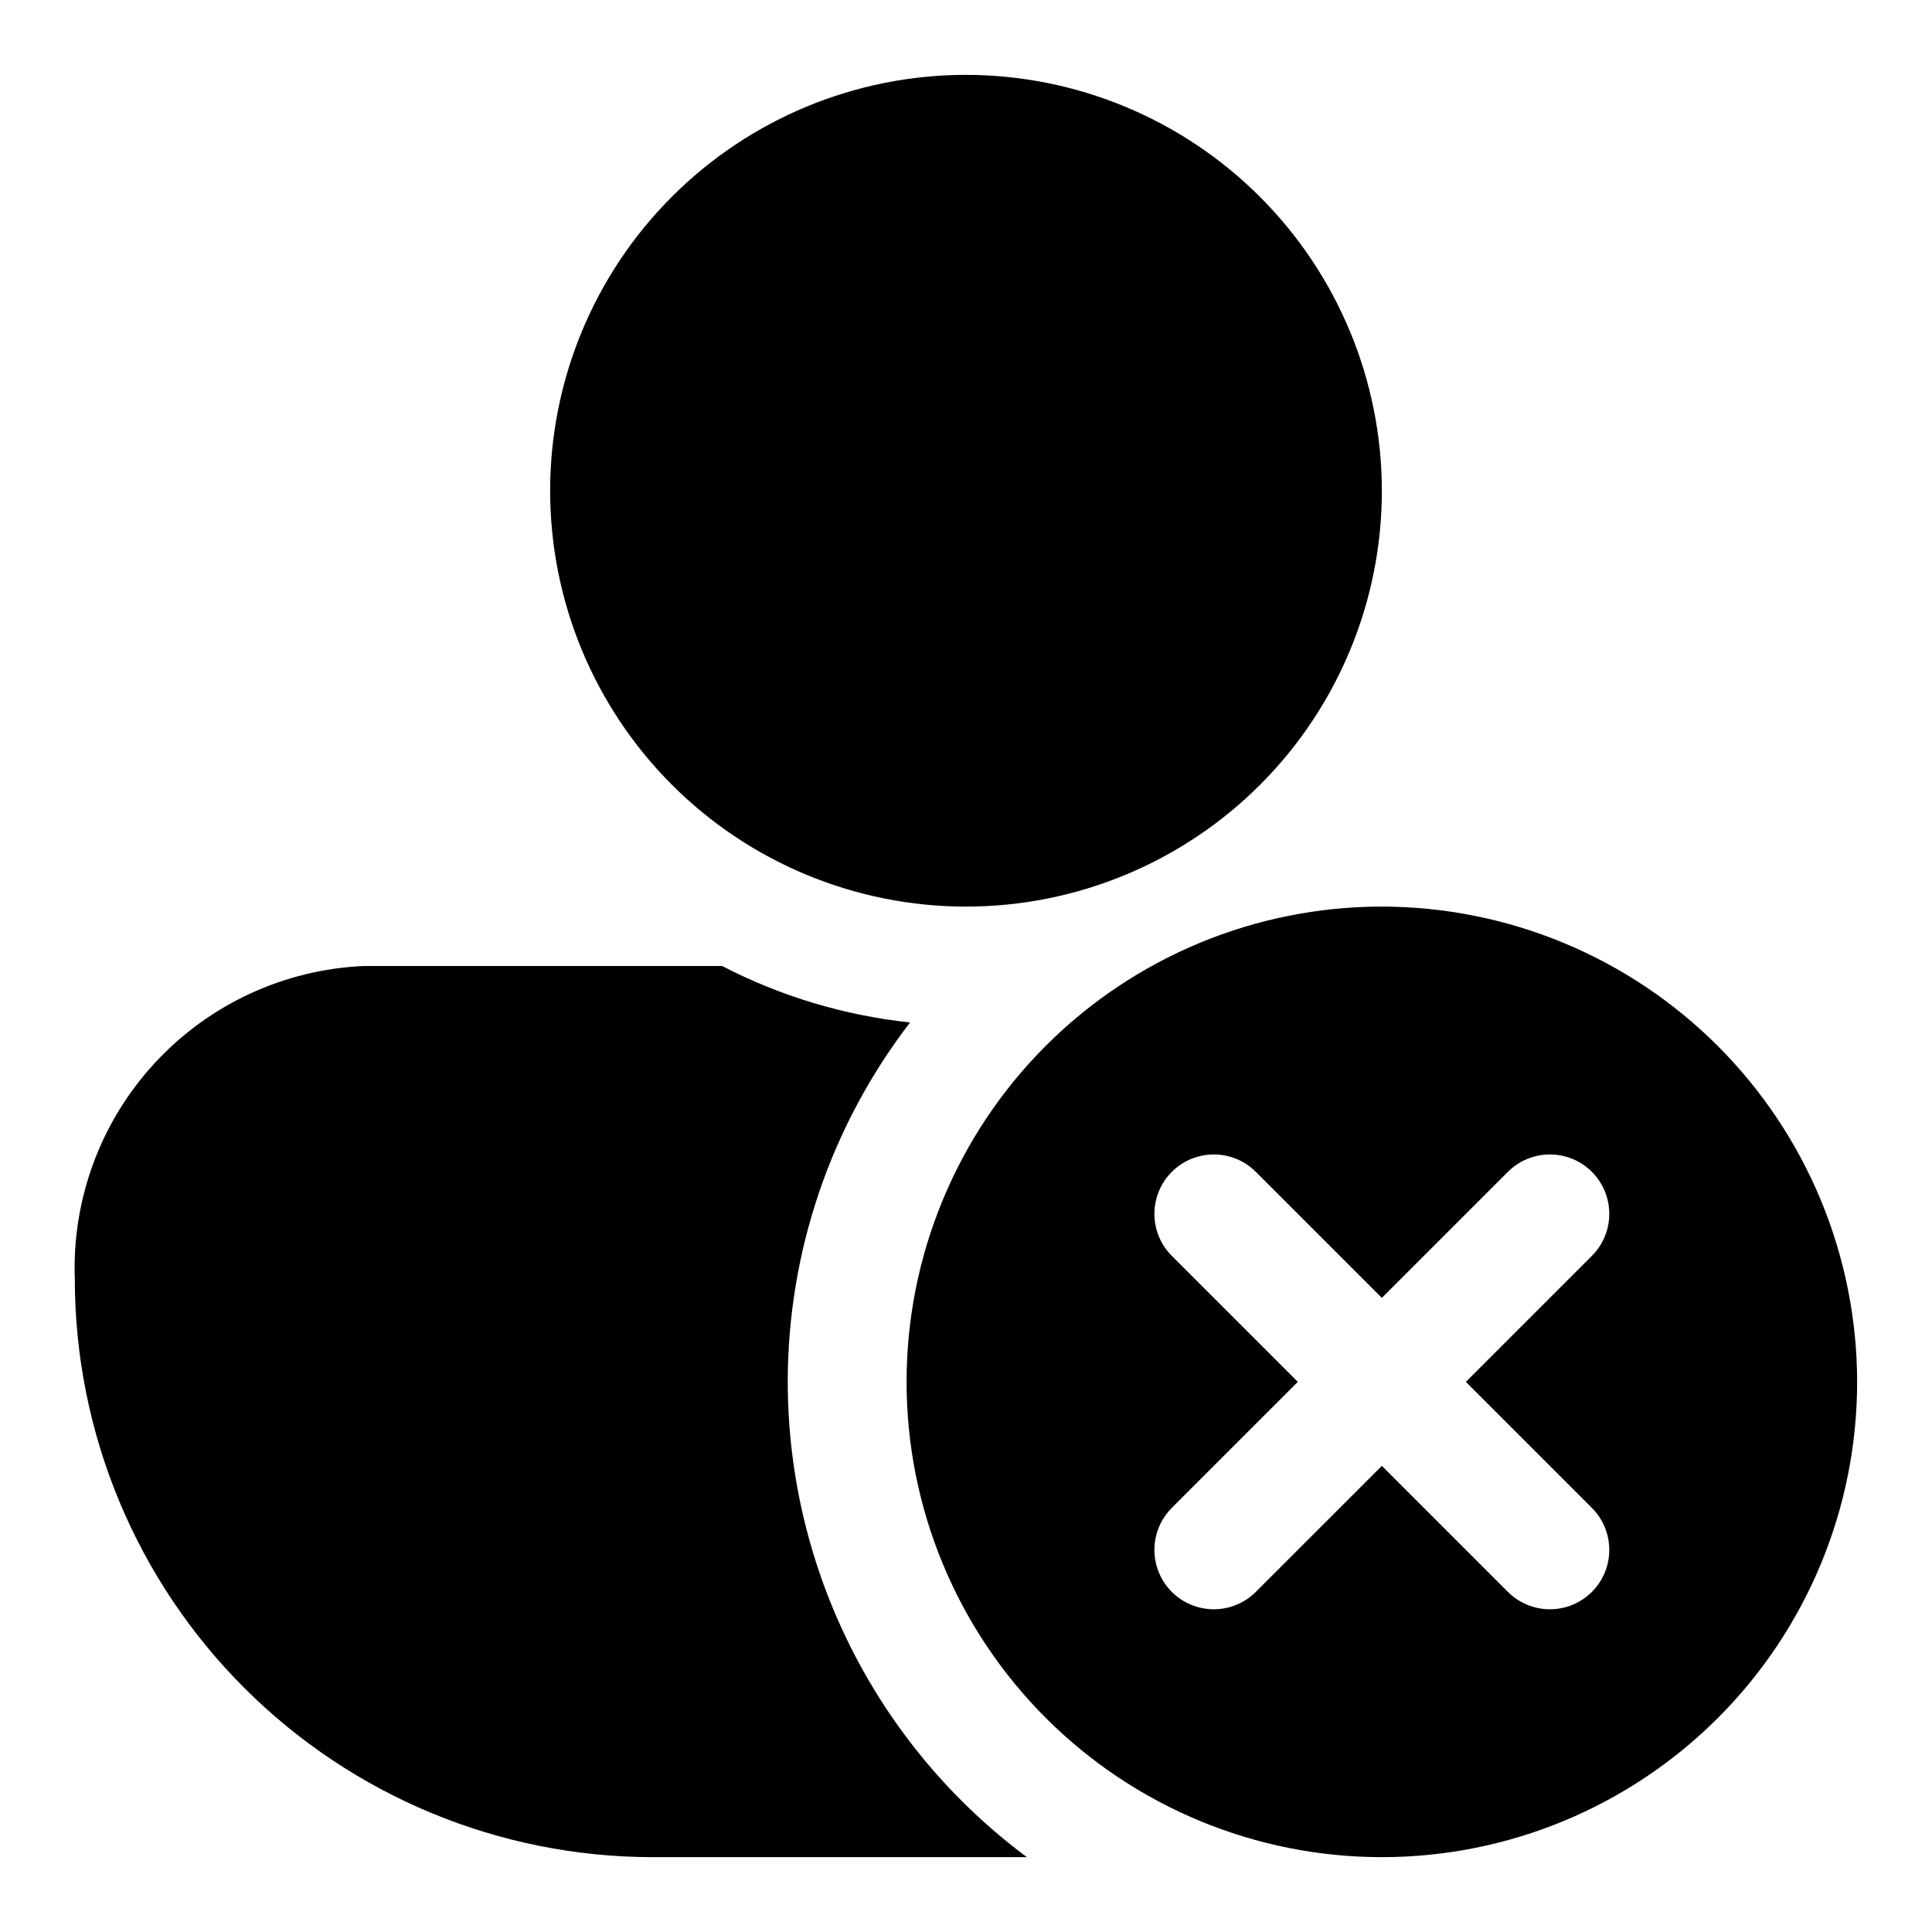
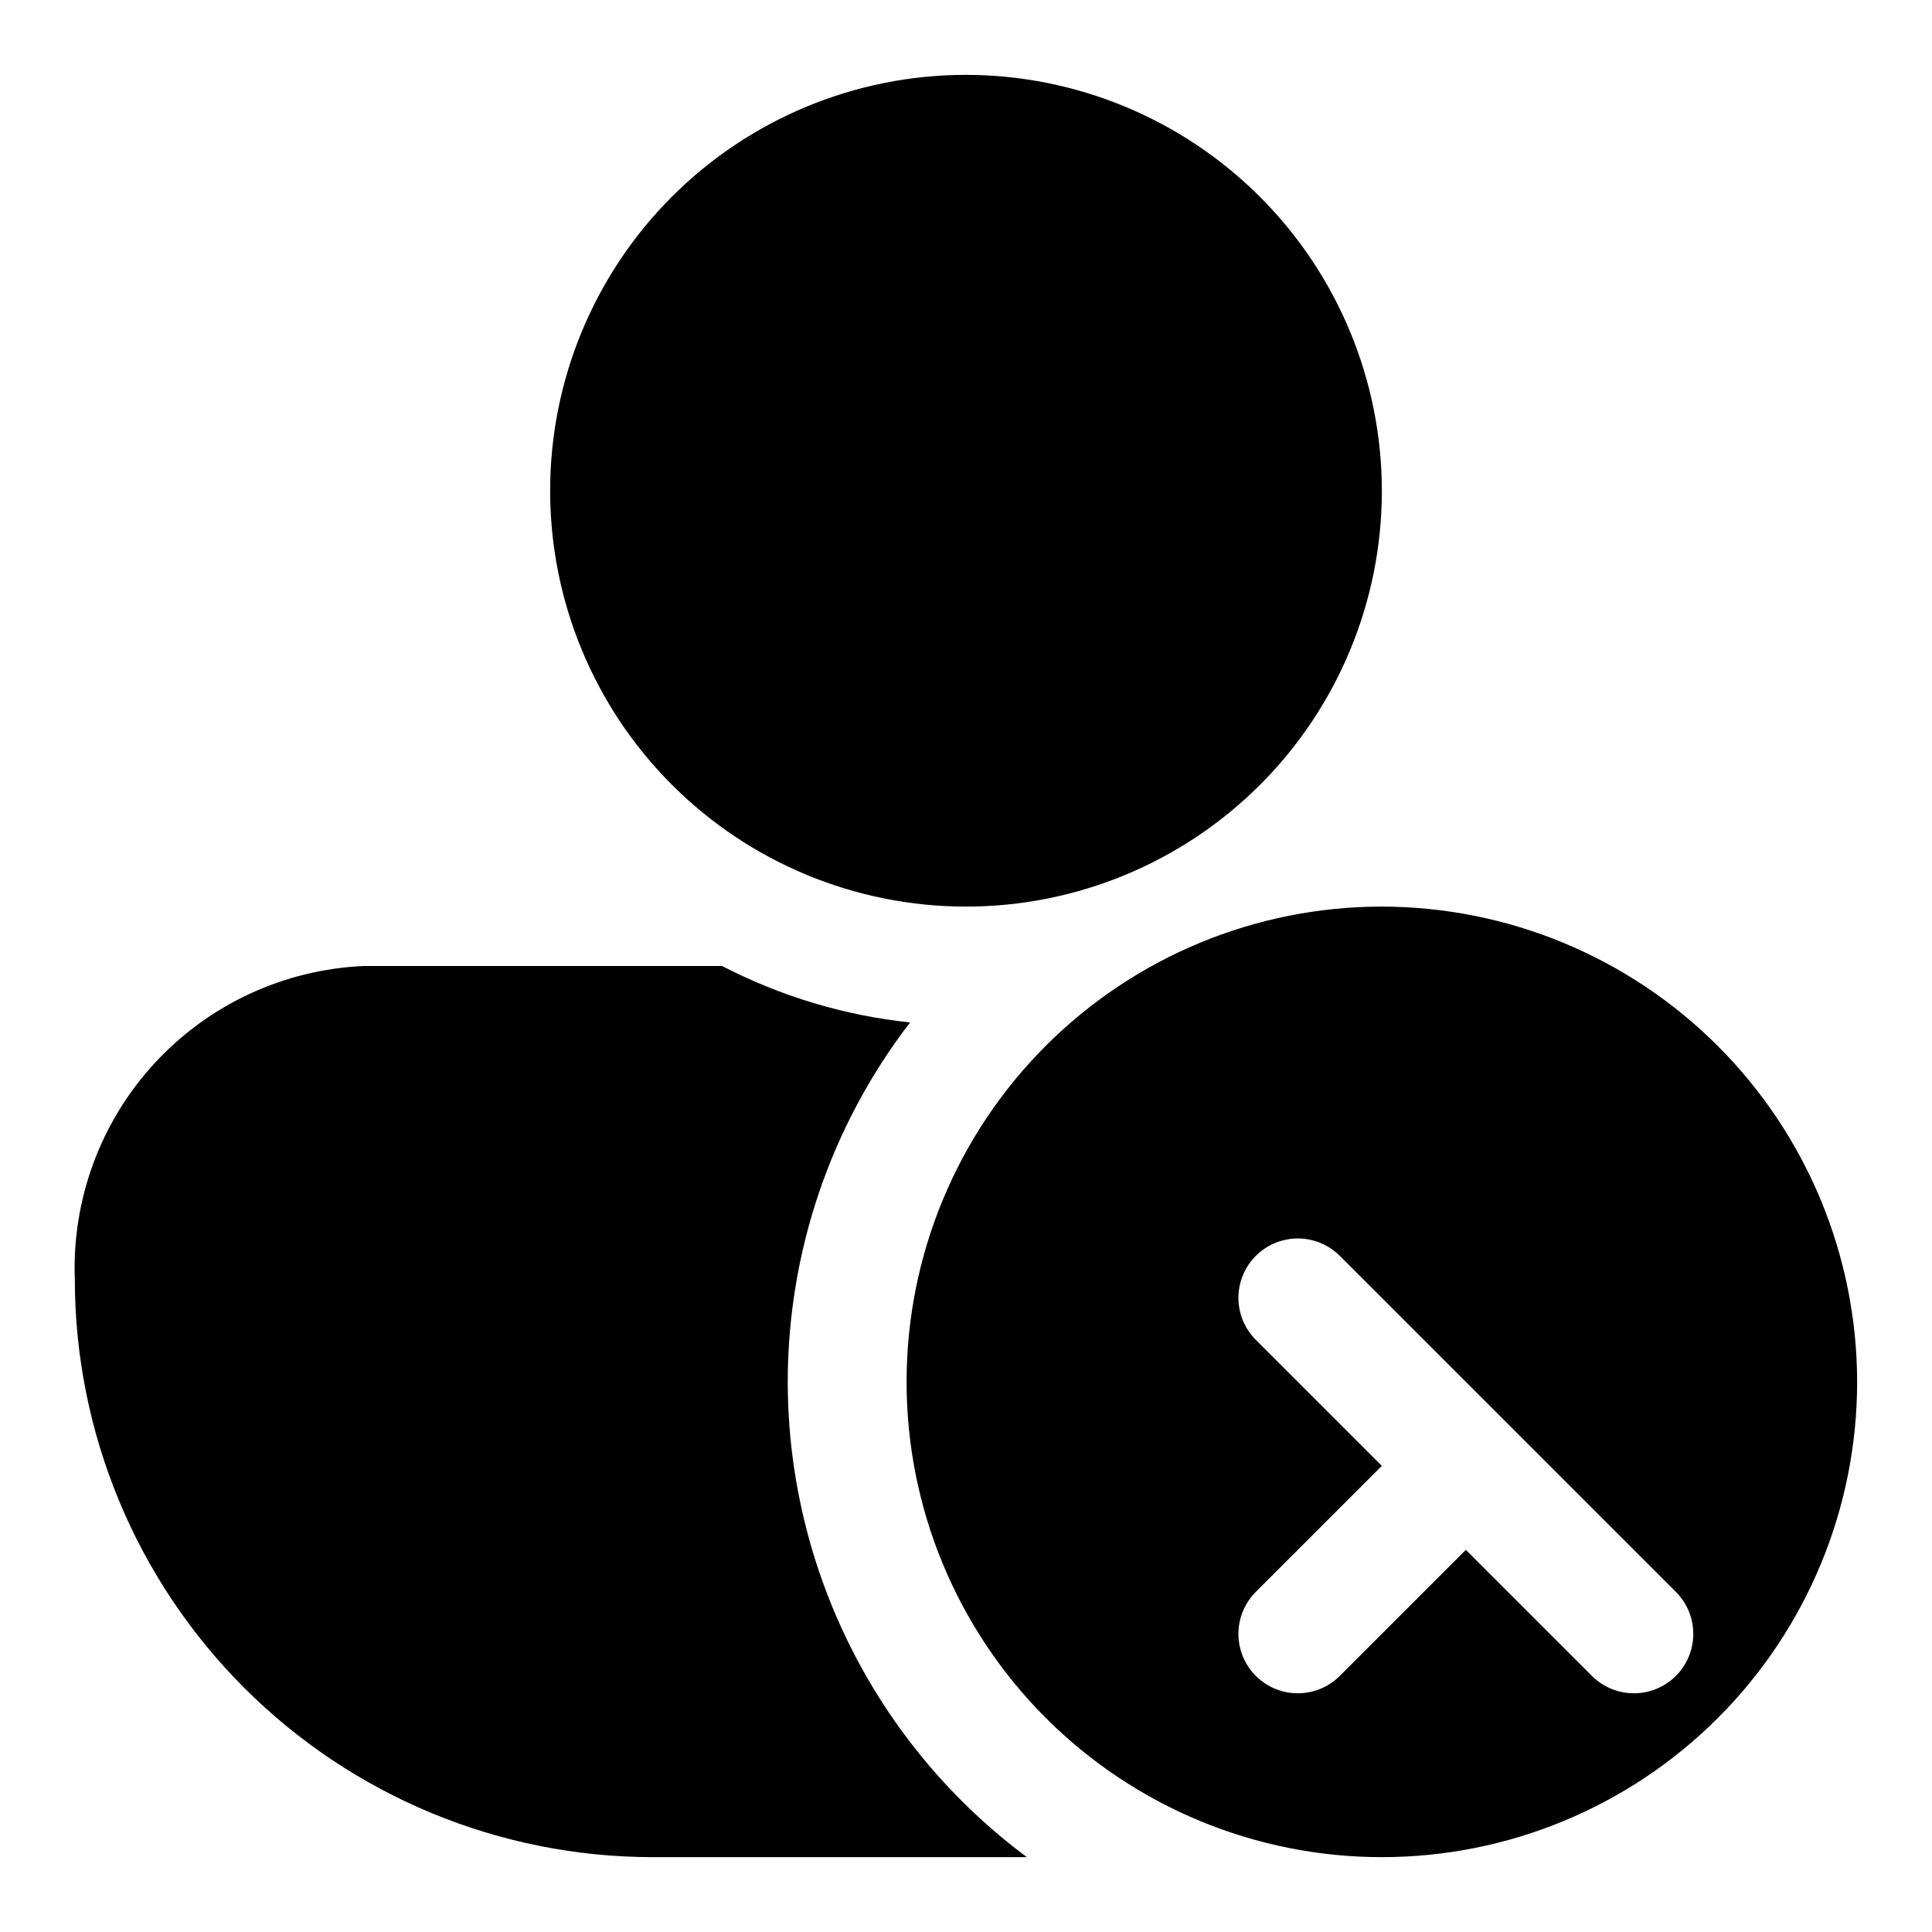
<svg xmlns="http://www.w3.org/2000/svg" fill="#000000" width="800px" height="800px" version="1.1" viewBox="144 144 512 512">
-   <path d="m510.21 274.05c0 29.227-11.613 57.262-32.281 77.93-20.668 20.668-48.699 32.277-77.926 32.277-29.23 0-57.262-11.609-77.93-32.277-20.668-20.668-32.281-48.703-32.281-77.93 0-29.23 11.613-57.262 32.281-77.93 20.668-20.668 48.699-32.281 77.93-32.281 29.219 0.035 57.23 11.656 77.891 32.32 20.66 20.66 32.281 48.672 32.316 77.891zm125.95 236.16c0 33.406-13.27 65.441-36.891 89.062-23.621 23.621-55.656 36.891-89.062 36.891s-65.441-13.27-89.062-36.891c-23.621-23.621-36.891-55.656-36.891-89.062s13.27-65.441 36.891-89.062c23.621-23.621 55.656-36.891 89.062-36.891 33.395 0.039 65.406 13.32 89.02 36.934 23.613 23.613 36.895 55.625 36.934 89.02zm-103.69 0 33.398-33.395c3.977-3.977 5.531-9.773 4.074-15.207-1.453-5.434-5.699-9.676-11.129-11.129-5.434-1.457-11.23 0.094-15.207 4.074l-33.402 33.395-33.402-33.398v0.004c-3.977-3.981-9.773-5.531-15.207-4.074-5.43 1.453-9.676 5.695-11.129 11.129-1.457 5.434 0.098 11.23 4.074 15.207l33.398 33.395-33.398 33.395c-3.977 3.977-5.531 9.773-4.074 15.207 1.453 5.43 5.699 9.676 11.129 11.129 5.434 1.457 11.23-0.098 15.207-4.074l33.402-33.395 33.402 33.398v-0.004c3.977 3.977 9.773 5.531 15.207 4.074 5.43-1.453 9.676-5.699 11.129-11.129 1.457-5.434-0.098-11.23-4.074-15.207zm-179.71 0c0.012-34.457 11.41-67.941 32.422-95.25-17.387-1.844-34.281-6.914-49.809-14.957h-94.996c-21.152 0.93-41.074 10.195-55.418 25.77s-21.938 36.191-21.129 57.348c0.047 40.574 16.188 79.477 44.879 108.17s67.59 44.828 108.17 44.875h99.266-0.004c-39.832-29.617-63.332-76.316-63.379-125.95z" />
+   <path d="m510.21 274.05c0 29.227-11.613 57.262-32.281 77.93-20.668 20.668-48.699 32.277-77.926 32.277-29.23 0-57.262-11.609-77.93-32.277-20.668-20.668-32.281-48.703-32.281-77.93 0-29.23 11.613-57.262 32.281-77.93 20.668-20.668 48.699-32.281 77.93-32.281 29.219 0.035 57.23 11.656 77.891 32.32 20.66 20.66 32.281 48.672 32.316 77.891zm125.95 236.16c0 33.406-13.27 65.441-36.891 89.062-23.621 23.621-55.656 36.891-89.062 36.891s-65.441-13.27-89.062-36.891c-23.621-23.621-36.891-55.656-36.891-89.062s13.27-65.441 36.891-89.062c23.621-23.621 55.656-36.891 89.062-36.891 33.395 0.039 65.406 13.32 89.02 36.934 23.613 23.613 36.895 55.625 36.934 89.02zm-103.69 0 33.398-33.395l-33.402 33.395-33.402-33.398v0.004c-3.977-3.981-9.773-5.531-15.207-4.074-5.43 1.453-9.676 5.695-11.129 11.129-1.457 5.434 0.098 11.23 4.074 15.207l33.398 33.395-33.398 33.395c-3.977 3.977-5.531 9.773-4.074 15.207 1.453 5.43 5.699 9.676 11.129 11.129 5.434 1.457 11.23-0.098 15.207-4.074l33.402-33.395 33.402 33.398v-0.004c3.977 3.977 9.773 5.531 15.207 4.074 5.43-1.453 9.676-5.699 11.129-11.129 1.457-5.434-0.098-11.23-4.074-15.207zm-179.71 0c0.012-34.457 11.41-67.941 32.422-95.25-17.387-1.844-34.281-6.914-49.809-14.957h-94.996c-21.152 0.93-41.074 10.195-55.418 25.77s-21.938 36.191-21.129 57.348c0.047 40.574 16.188 79.477 44.879 108.17s67.59 44.828 108.17 44.875h99.266-0.004c-39.832-29.617-63.332-76.316-63.379-125.95z" />
</svg>